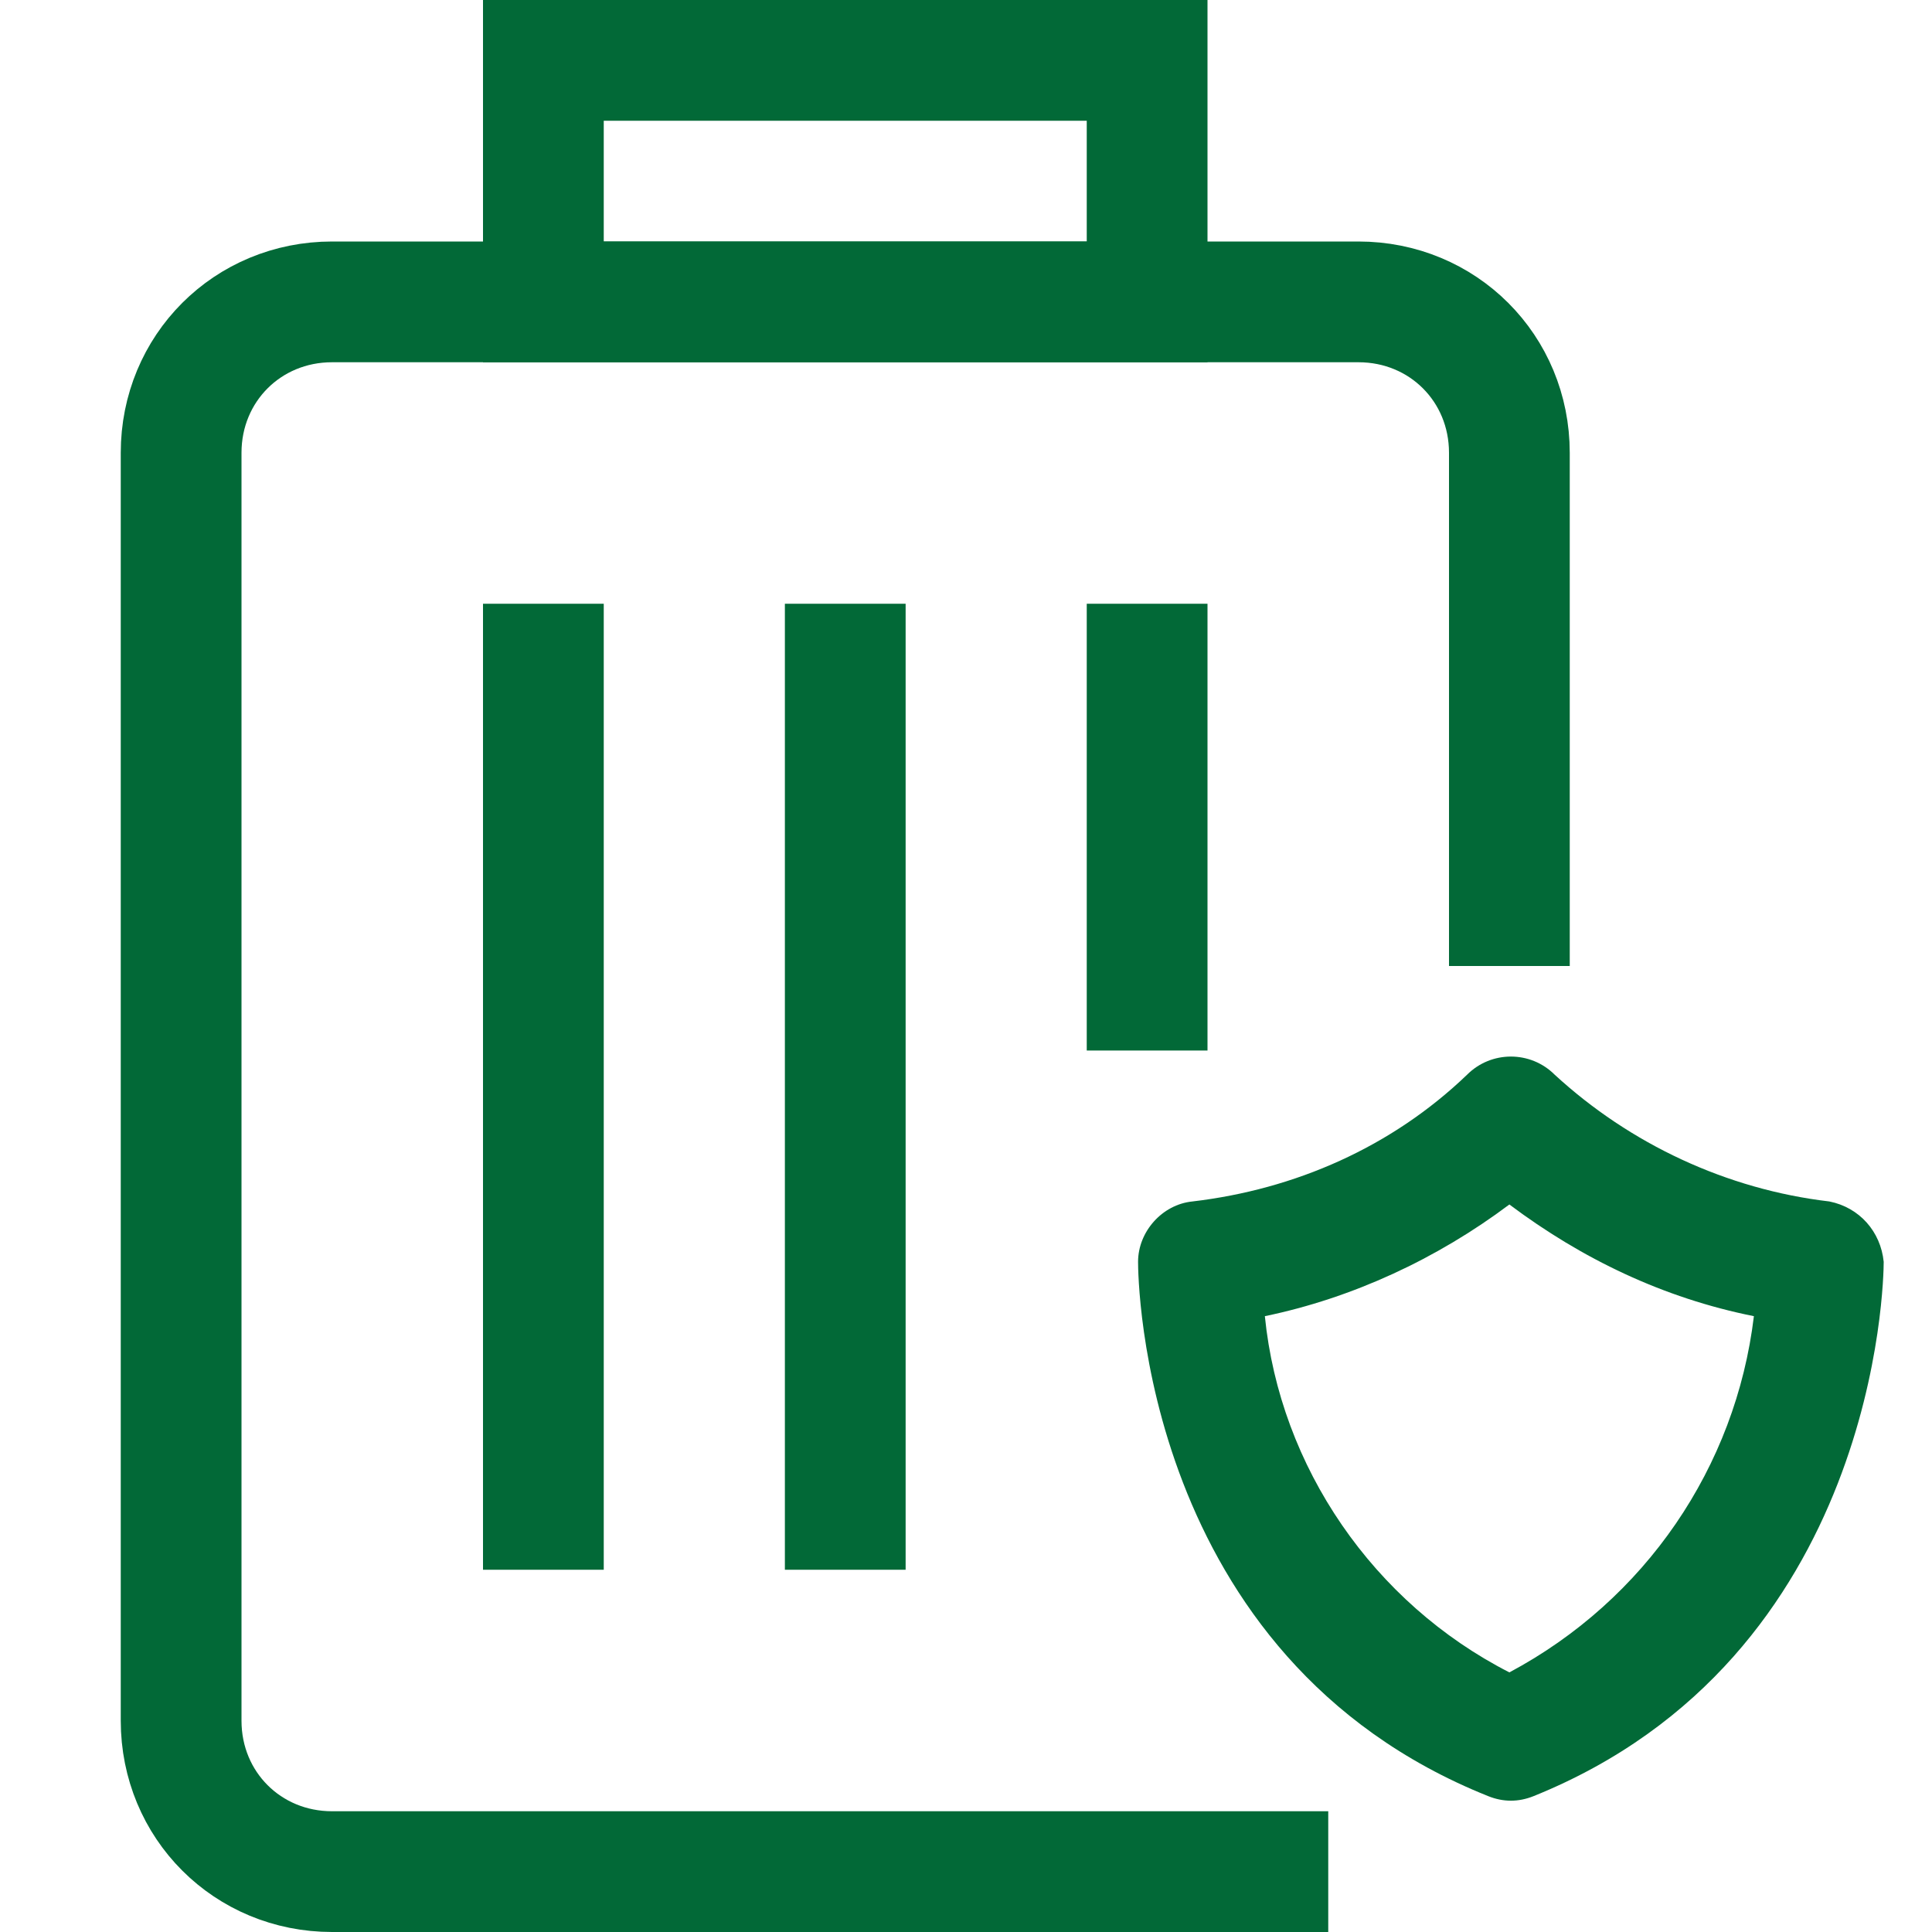
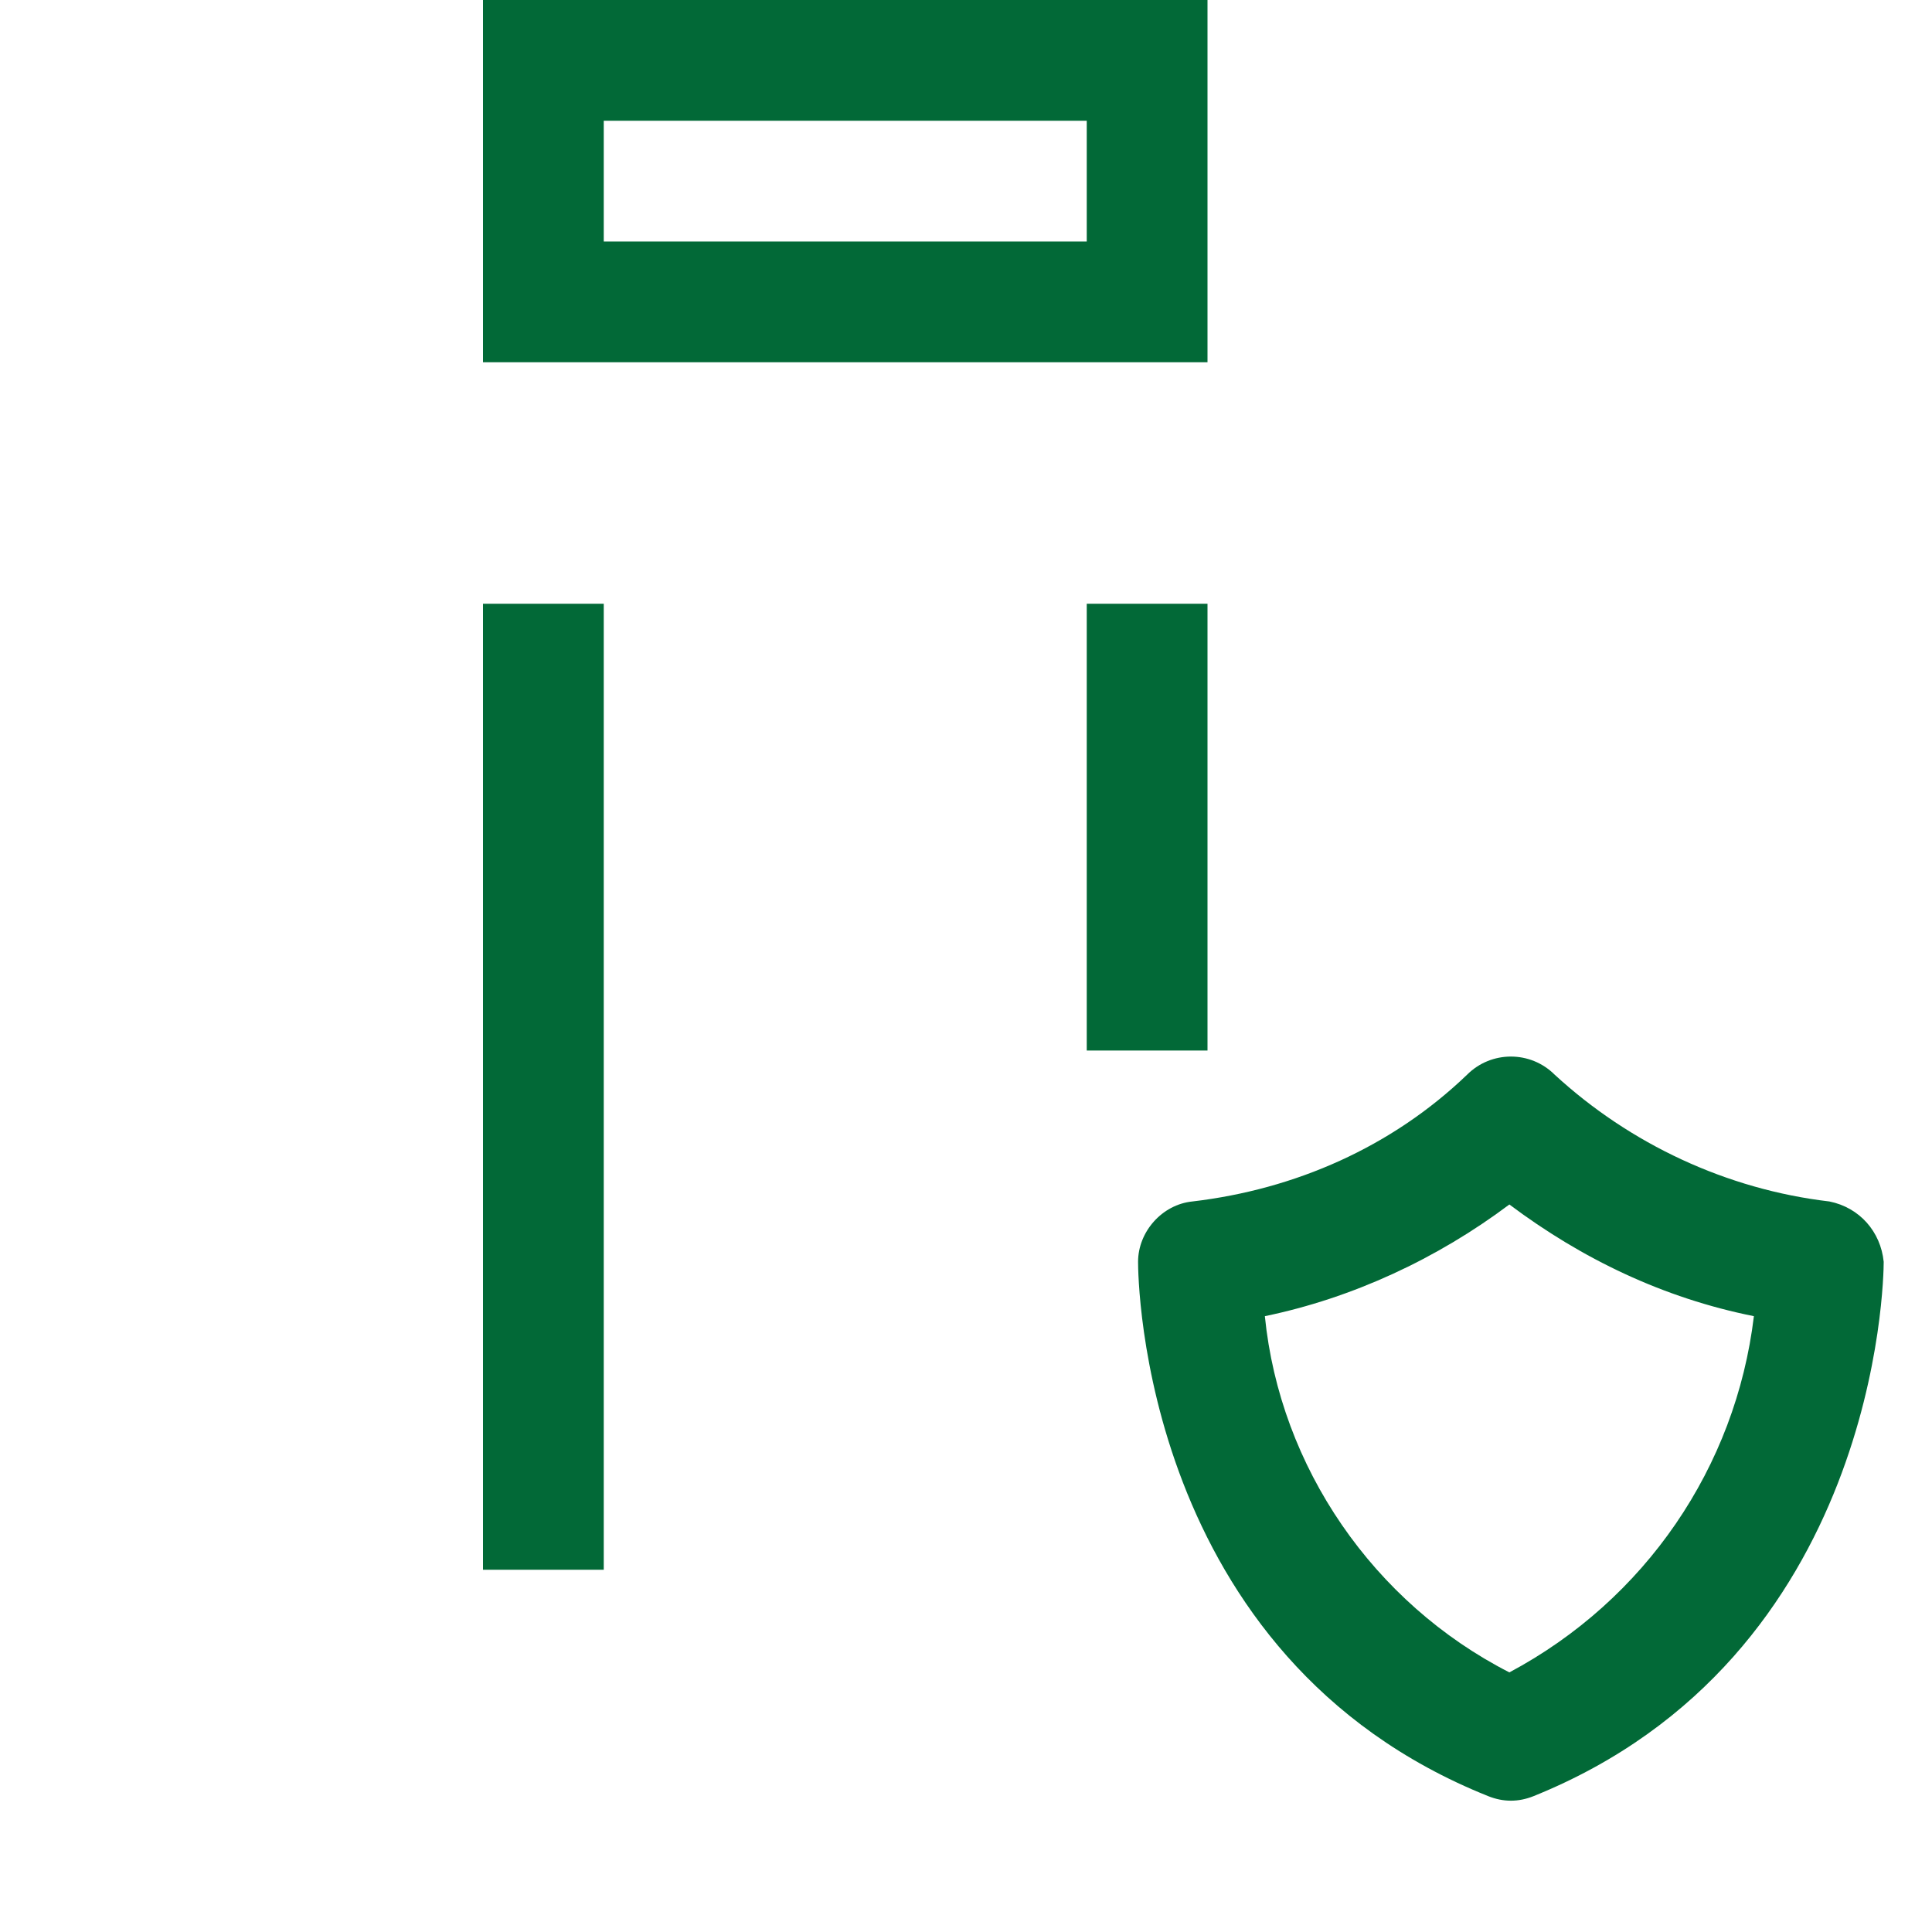
<svg xmlns="http://www.w3.org/2000/svg" version="1.1" id="Layer_1" x="0px" y="0px" viewBox="0 0 64 64" style="enable-background:new 0 0 64 64;" xml:space="preserve">
  <style type="text/css">
	.st0{fill:none;stroke:#026937;stroke-width:4;stroke-linecap:square;stroke-miterlimit:10;}
	.st1{fill:#026937;}
</style>
  <g>
    <rect x="18" y="2" class="st0" width="20" height="8" />
-     <path class="st0" d="M50,30V15c0-2.8-2.2-5-5-5H11c-2.8,0-5,2.2-5,5v42c0,2.8,2.2,5,5,5h31" />
    <line class="st0" x1="18" y1="22" x2="18" y2="50" />
-     <line class="st0" x1="28" y1="22" x2="28" y2="50" />
    <line class="st0" x1="38" y1="22" x2="38" y2="32.8" />
    <g>
      <path class="st1" d="M60.6,39.8c-3.4-0.4-6.6-1.9-9.1-4.2c-0.8-0.8-2.1-0.8-2.9,0c-2.5,2.4-5.7,3.8-9.1,4.2c-1,0.1-1.8,1-1.8,2    c0,0.5,0.1,13.1,11.6,17.7c0.5,0.2,1,0.2,1.5,0c11.4-4.6,11.6-17.1,11.6-17.7C62.3,40.8,61.6,40,60.6,39.8z M50,55.4    c-4.5-2.3-7.6-6.8-8.1-11.8c2.9-0.6,5.7-1.9,8.1-3.7c2.4,1.8,5.1,3.1,8.1,3.7C57.5,48.6,54.5,53,50,55.4z" />
    </g>
  </g>
</svg>